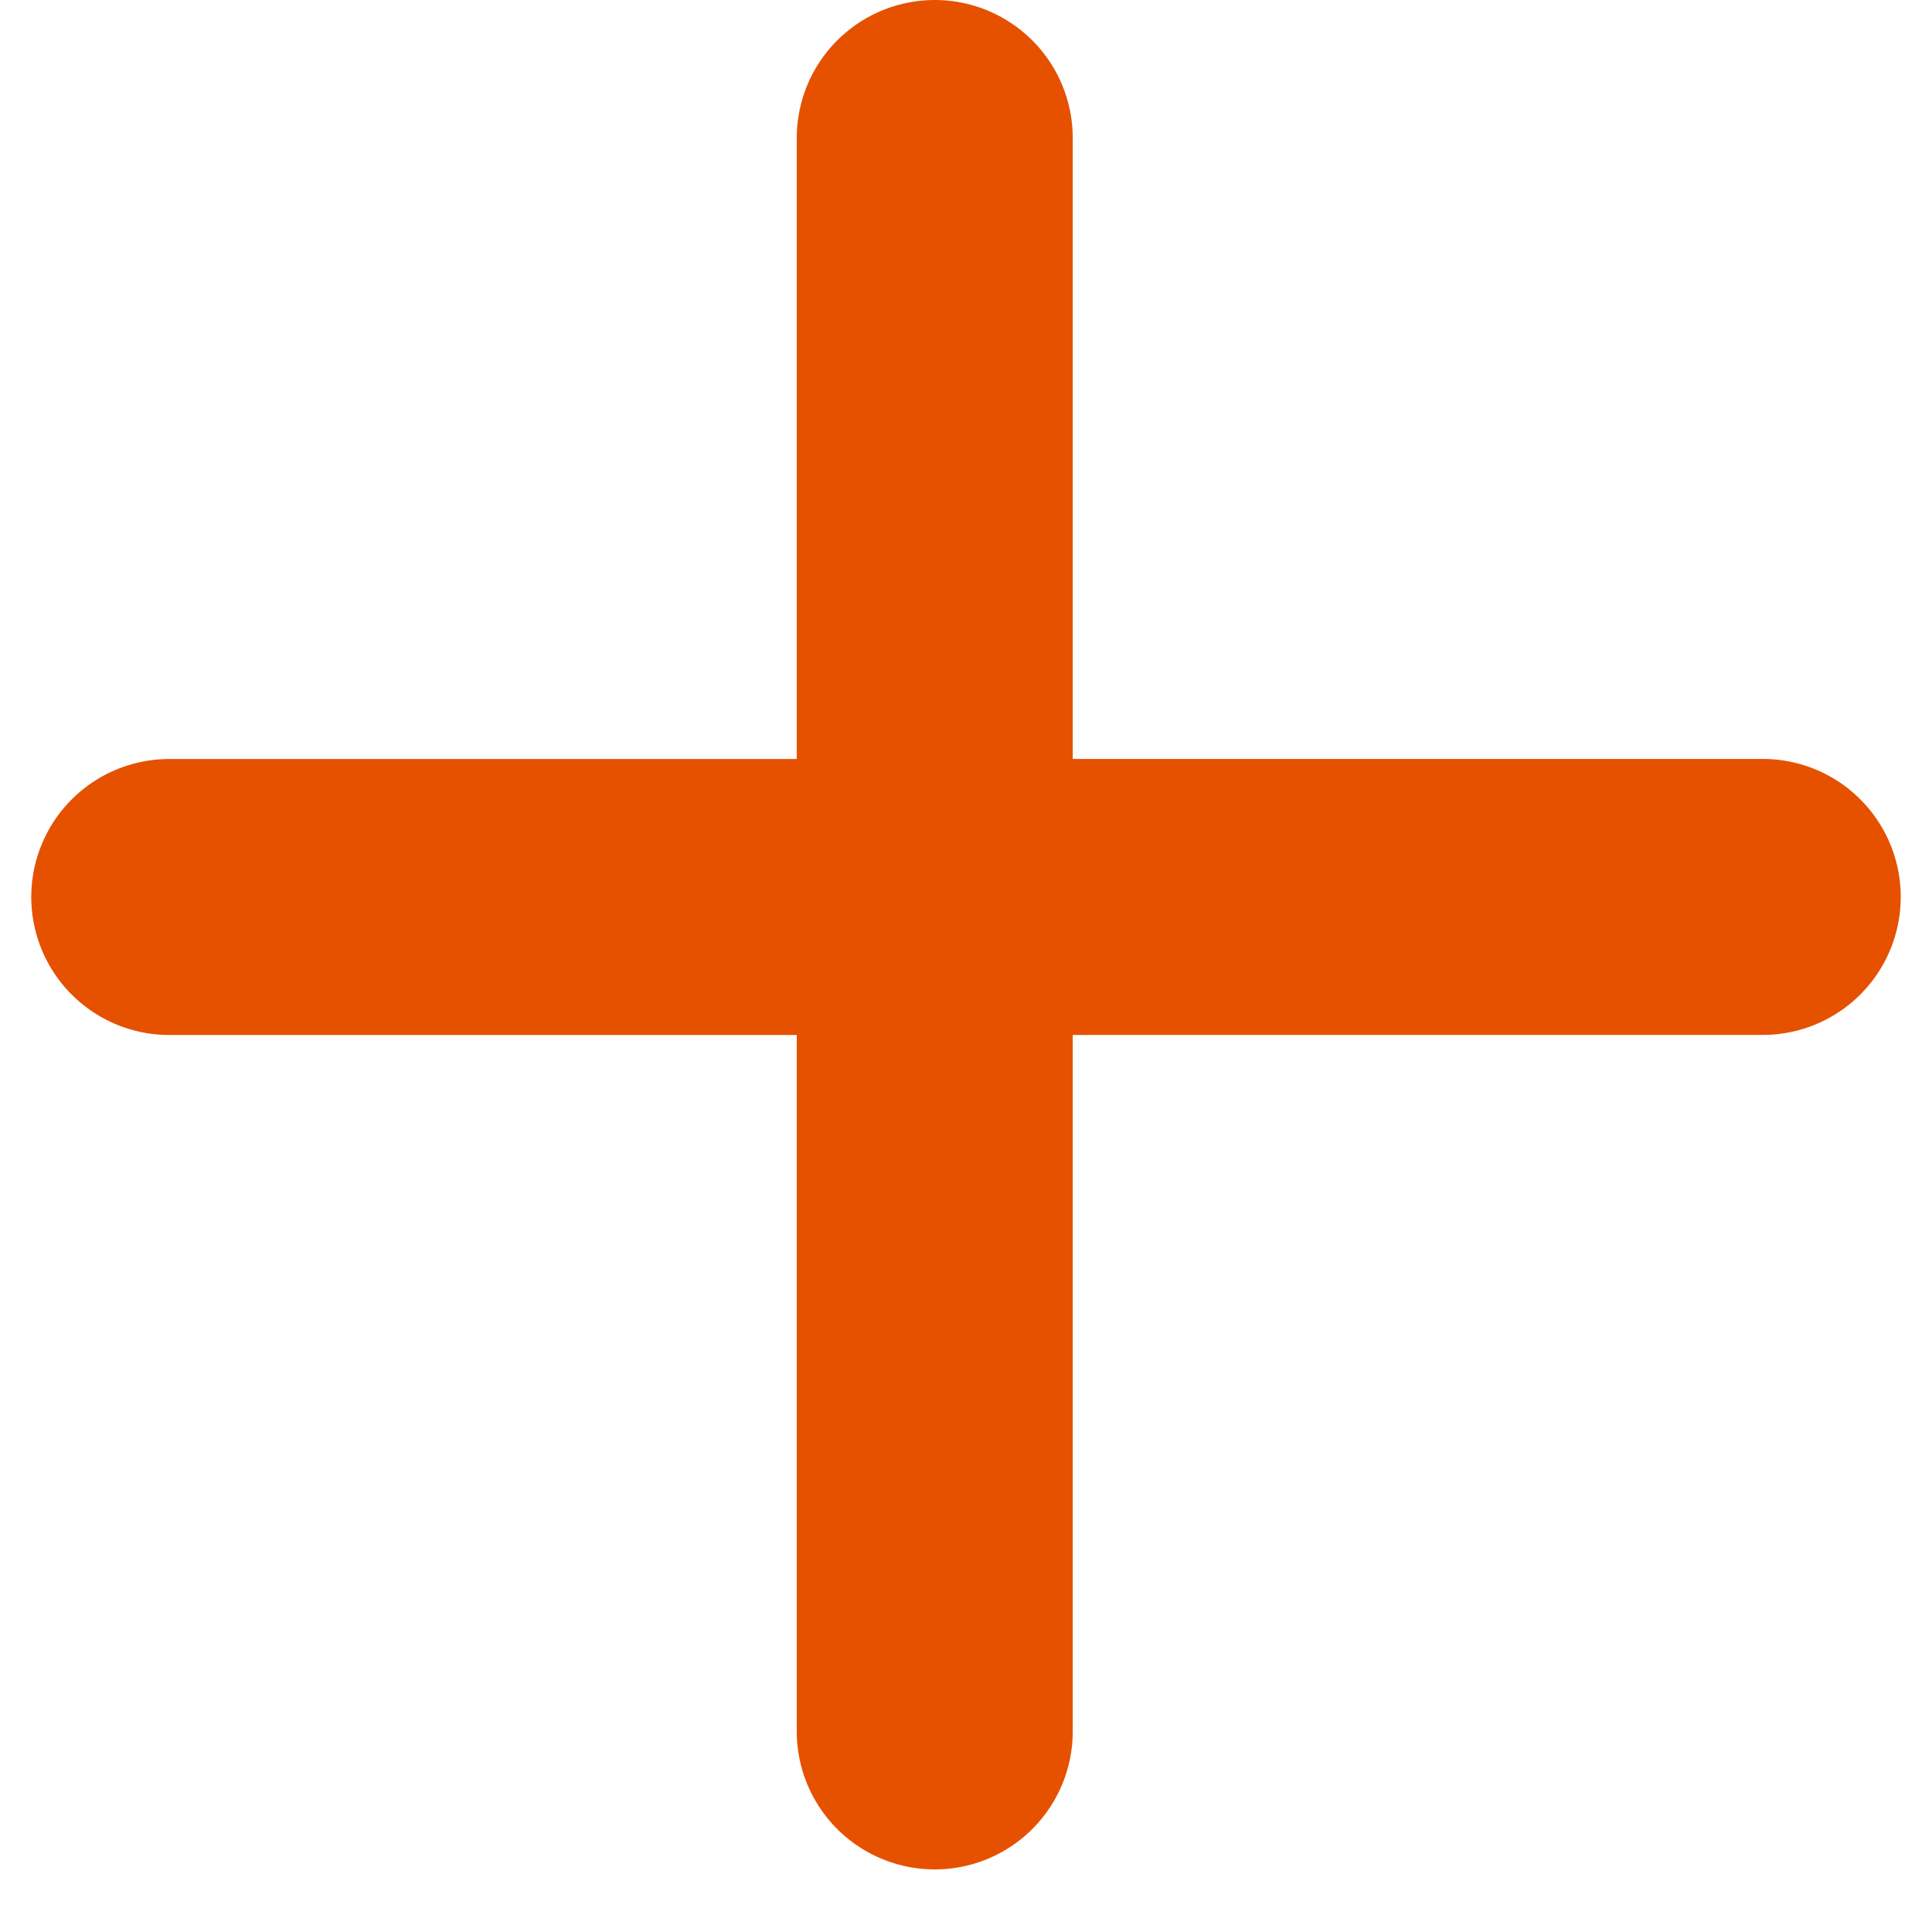
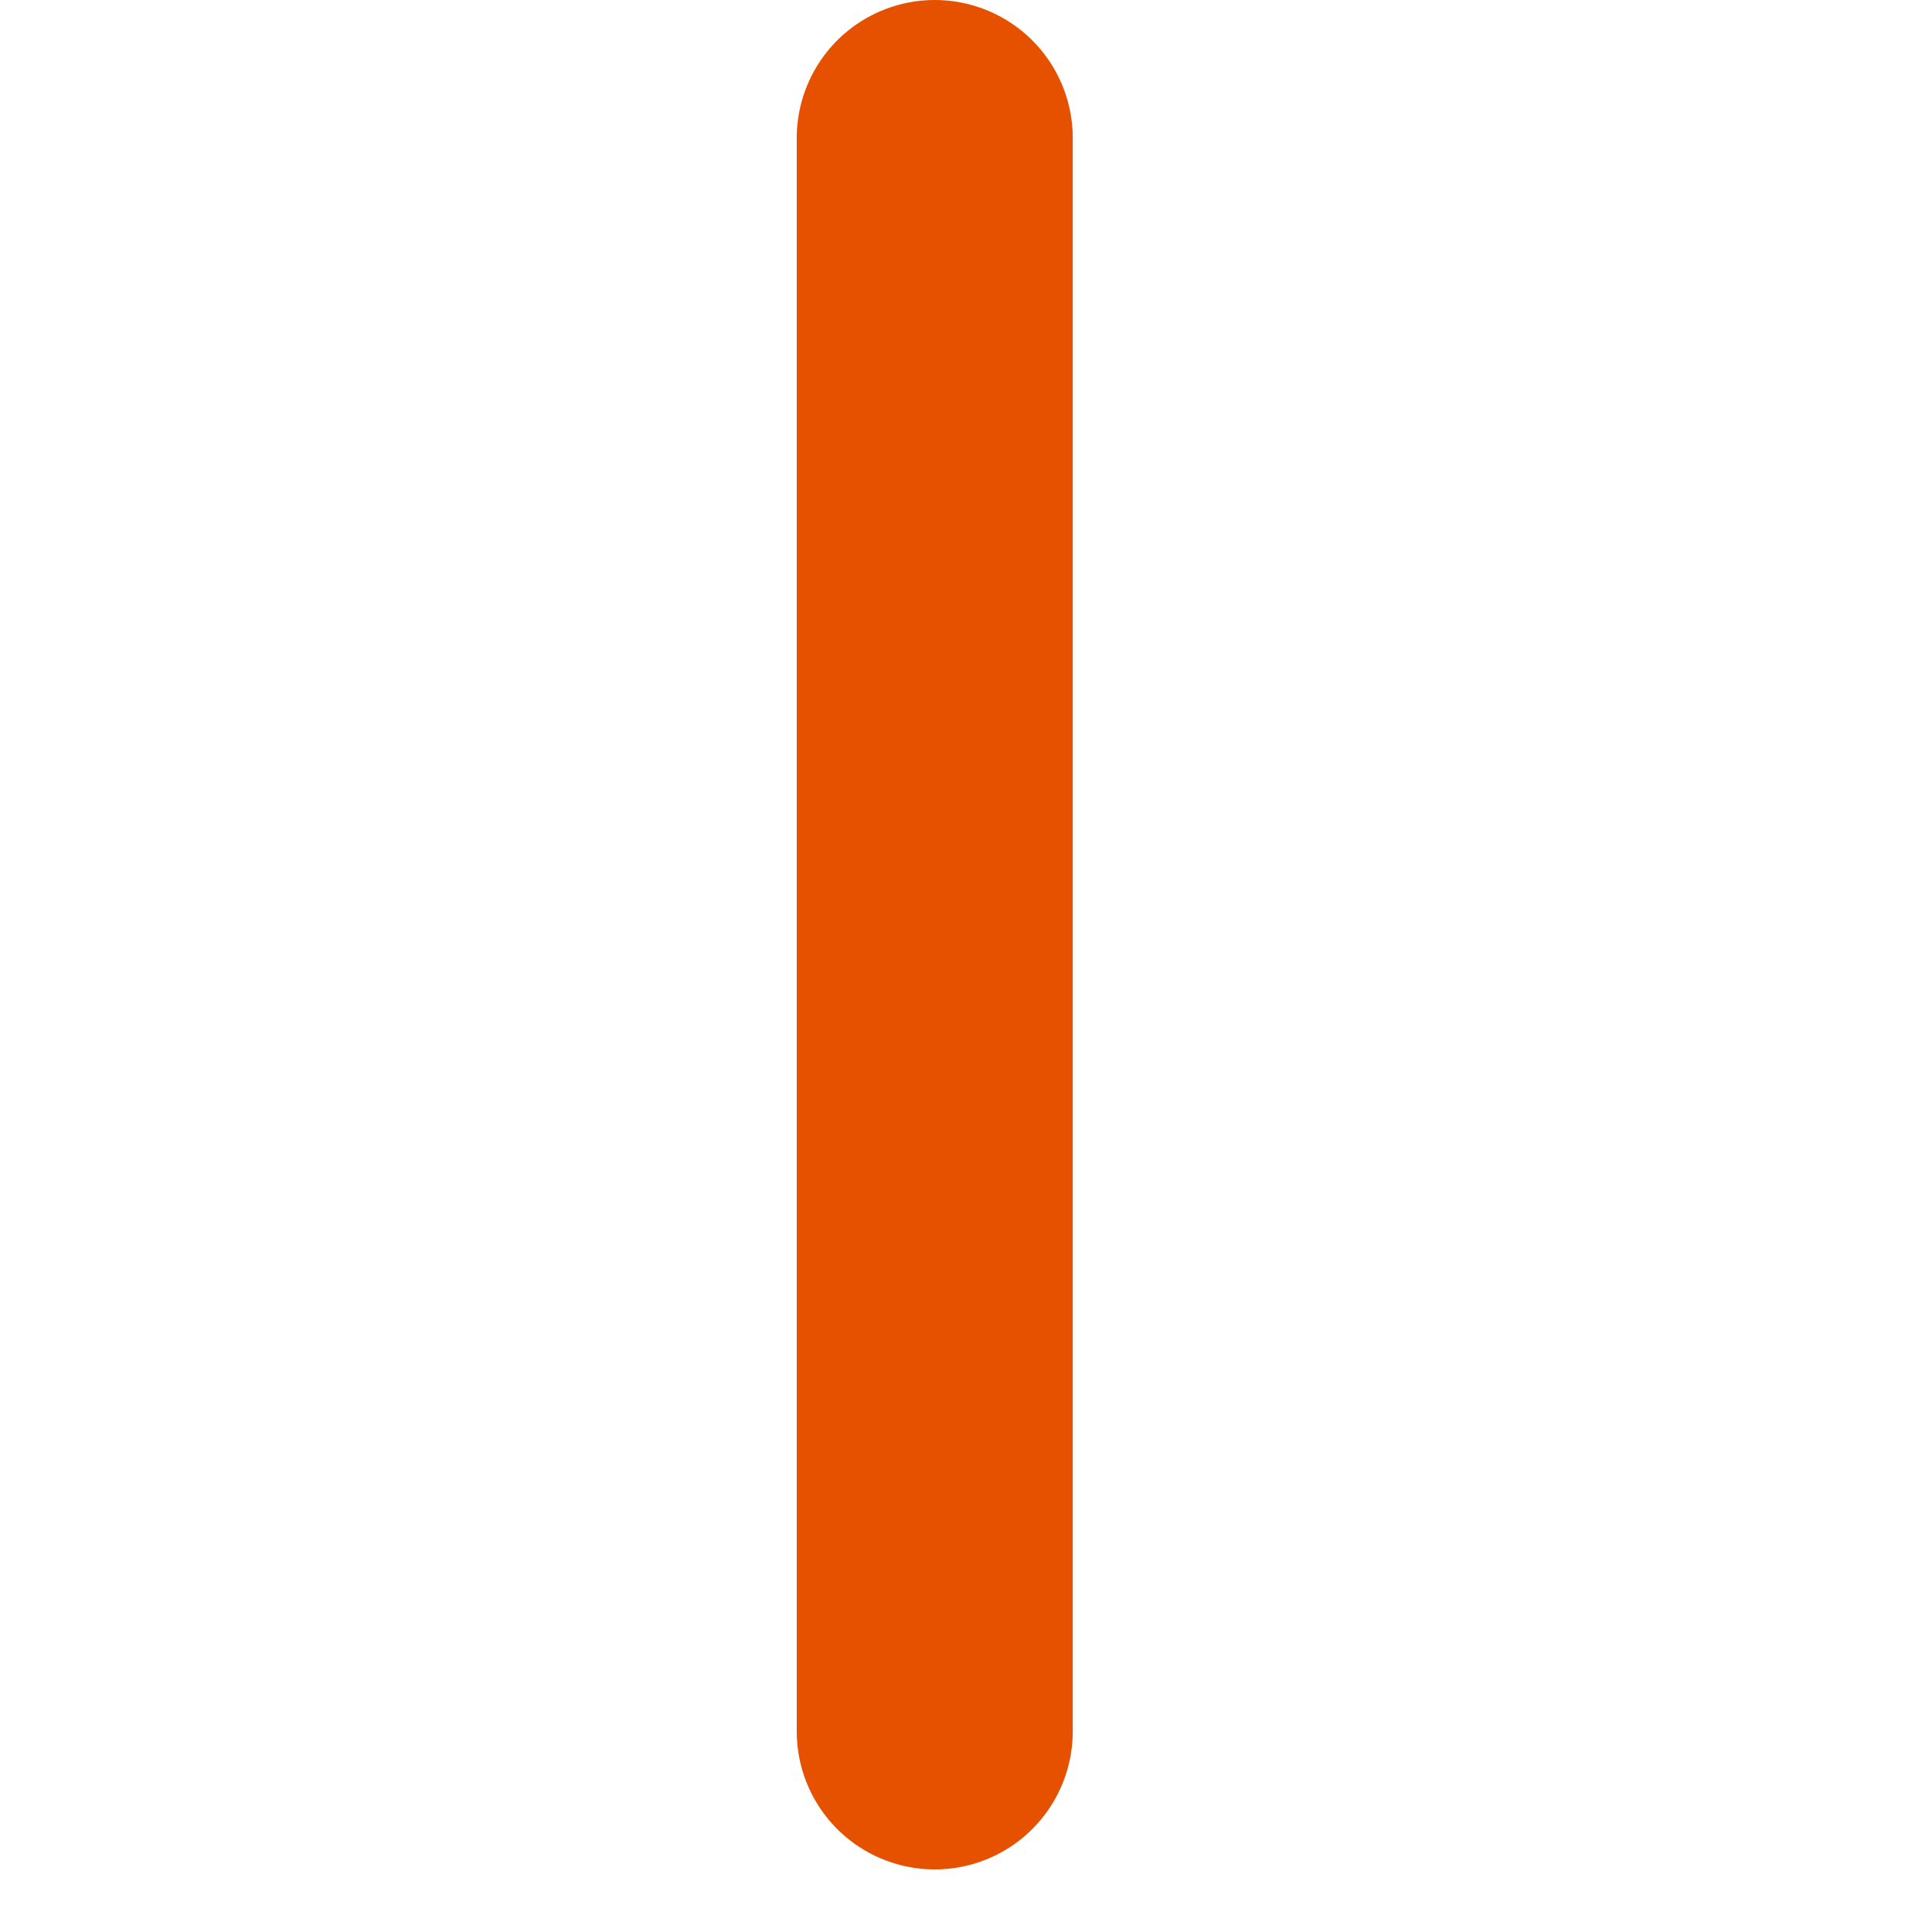
<svg xmlns="http://www.w3.org/2000/svg" width="28" height="28" viewBox="0 0 28 28" fill="none">
  <path d="M13.547 2L13.547 25.093" stroke="#E65100" stroke-width="4" stroke-linecap="round" stroke-linejoin="round" />
-   <path d="M25.547 12.999L2.453 13" stroke="#E65100" stroke-width="4" stroke-linecap="round" stroke-linejoin="round" />
</svg>